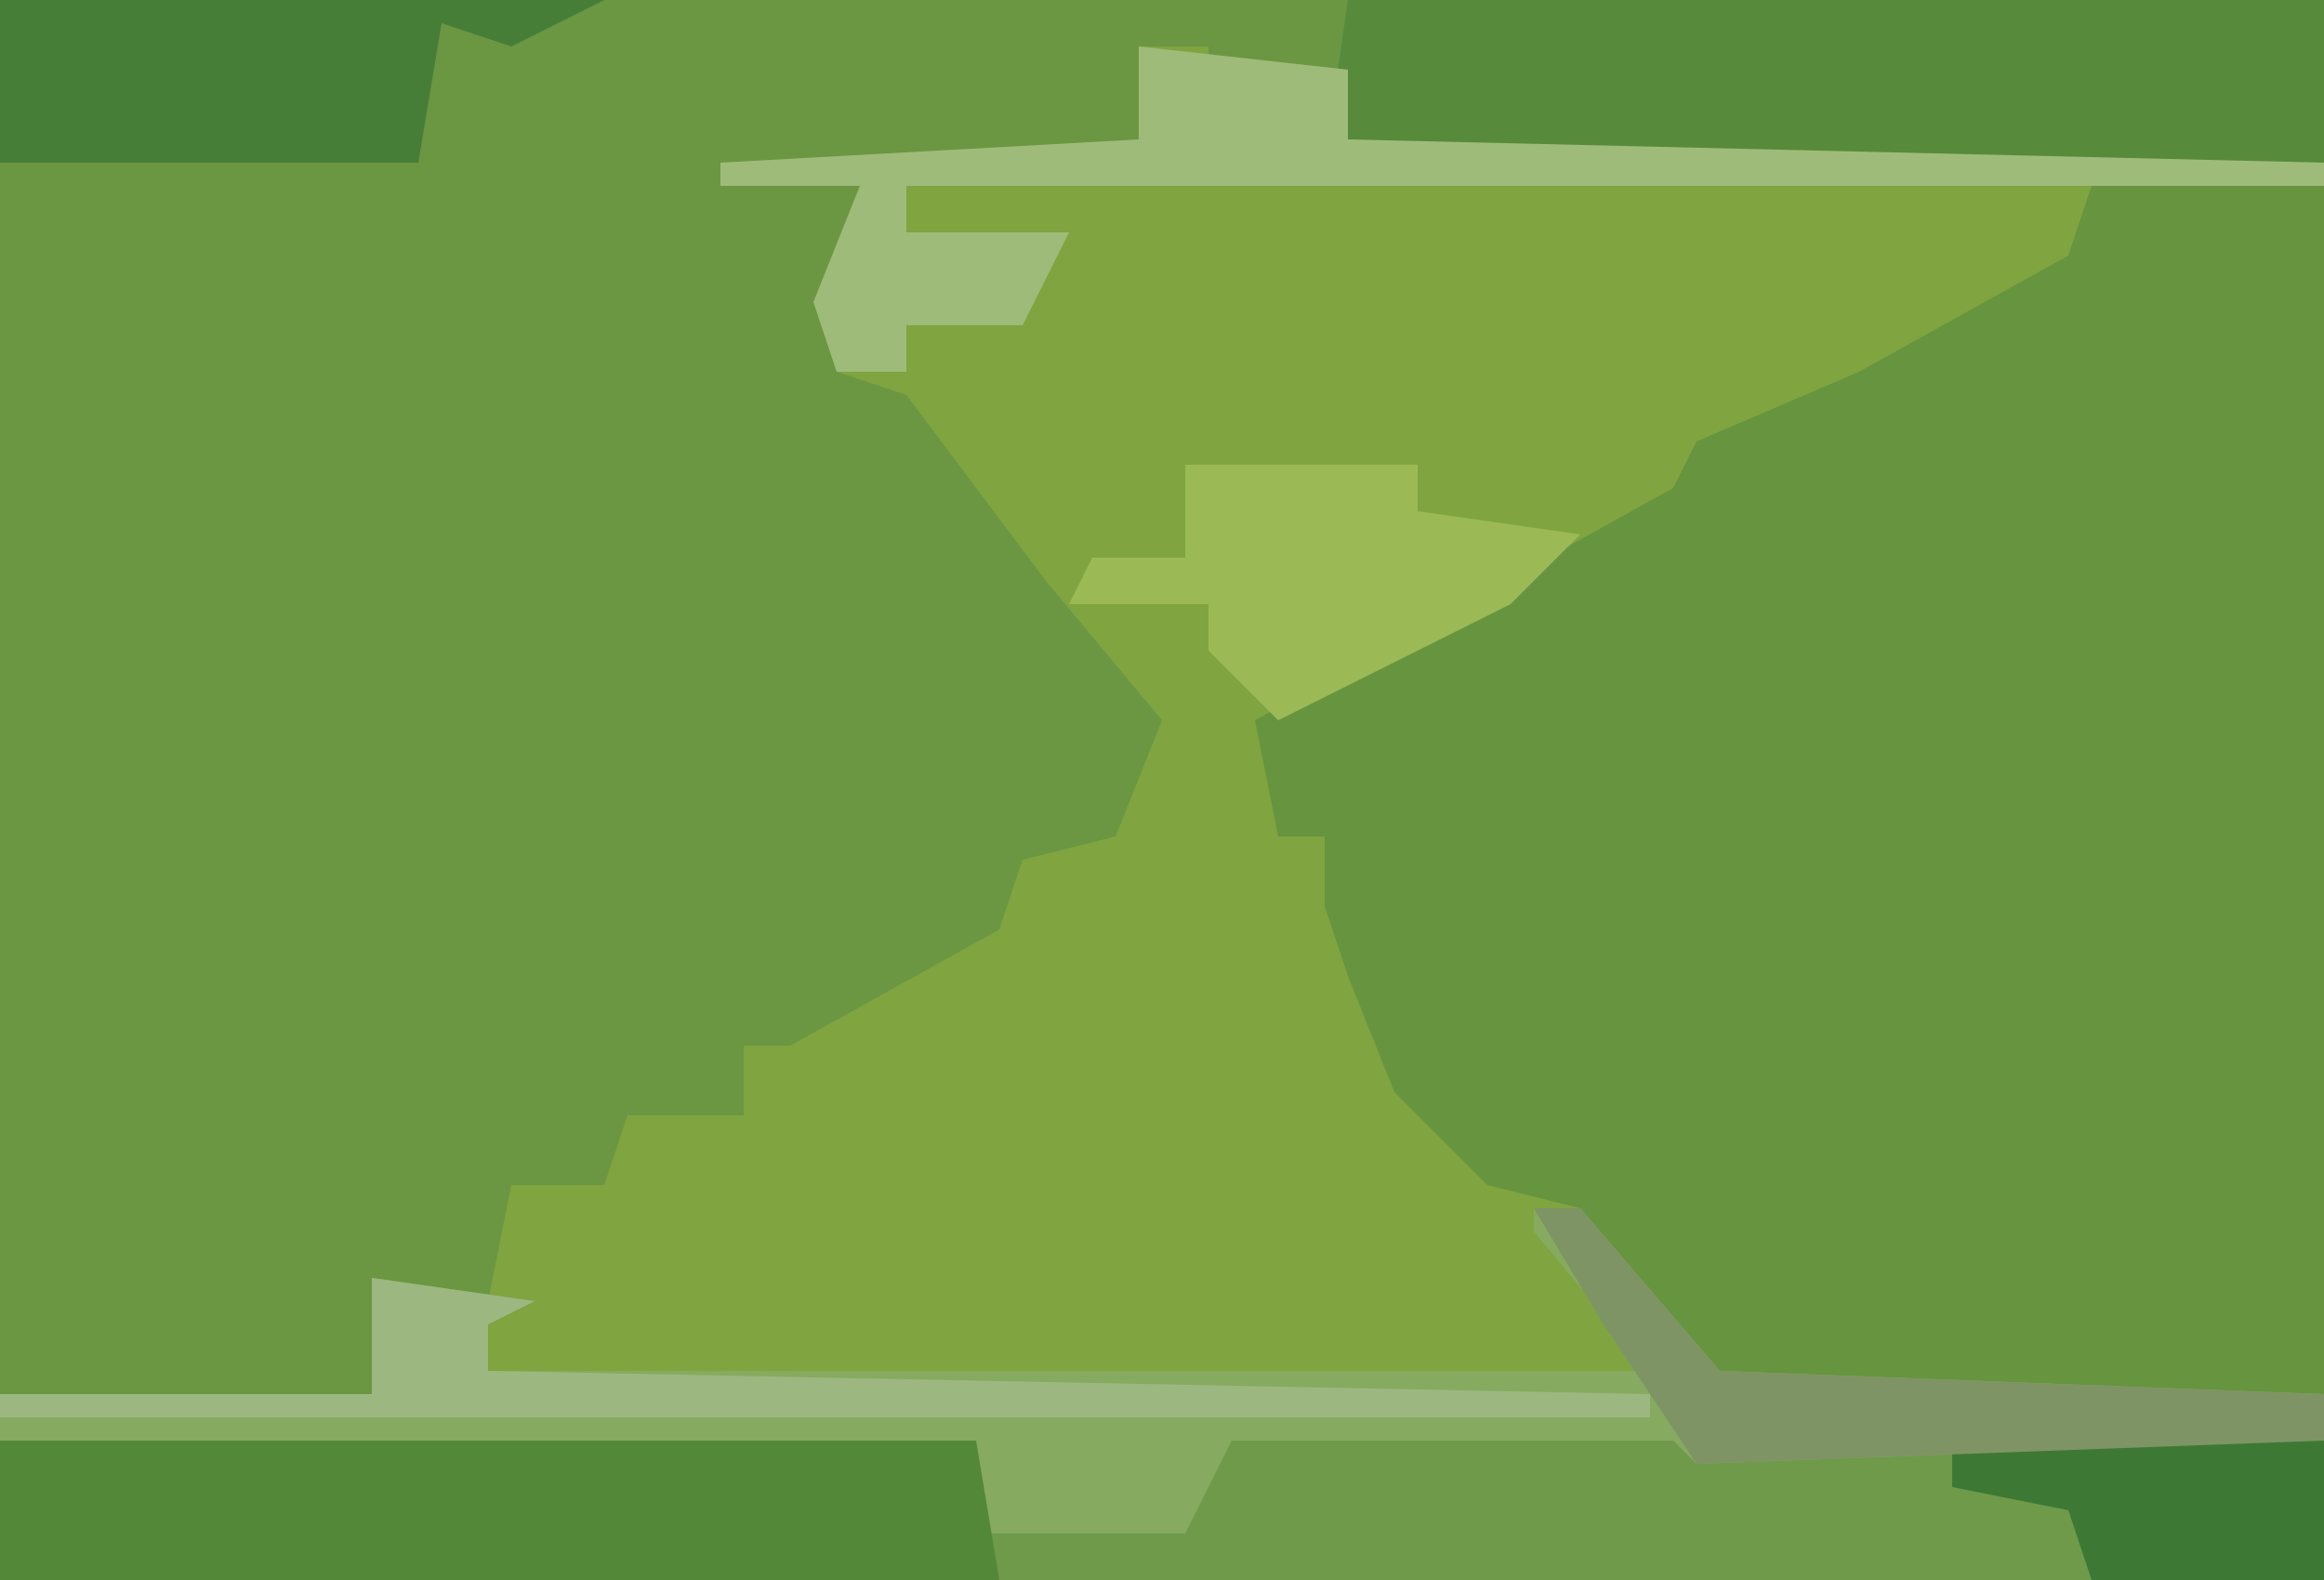
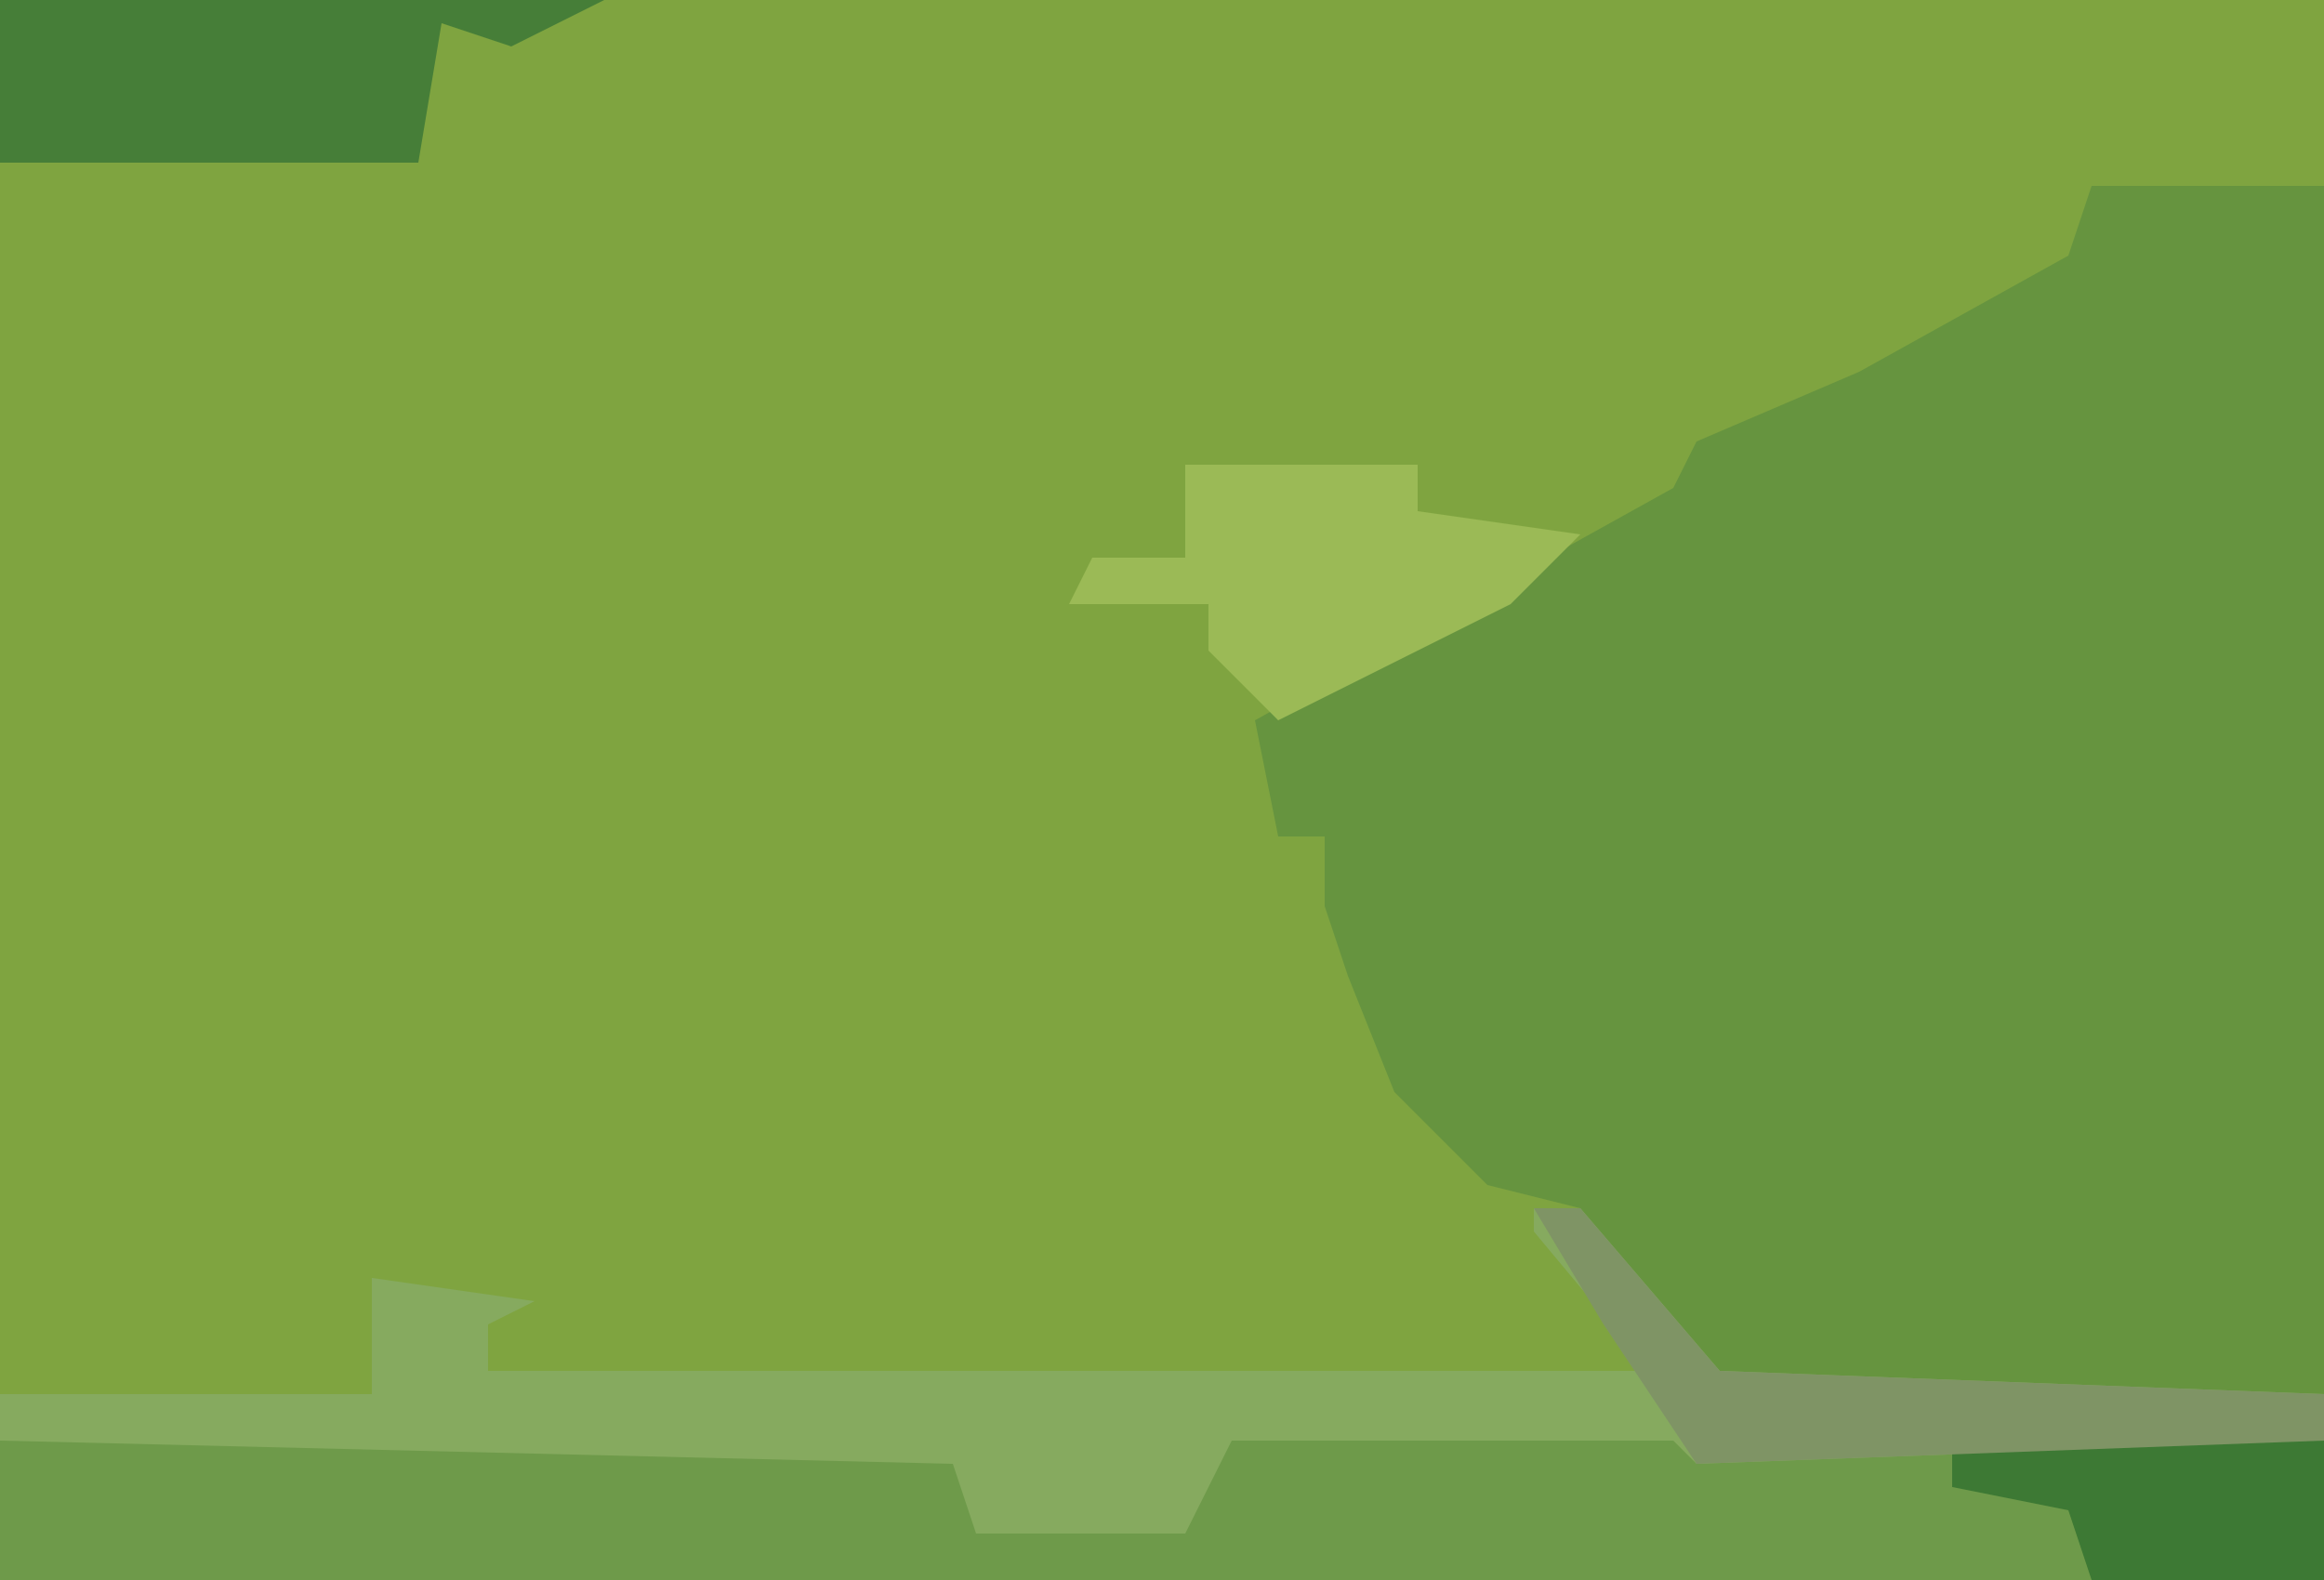
<svg xmlns="http://www.w3.org/2000/svg" version="1.1" width="100" height="68">
  <path d="M0,0 L100,0 L100,68 L0,68 Z " fill="#7FA440" transform="translate(0,0)" />
-   <path d="M0,0 L100,0 L100,7 L57,7 L58,3 L53,3 L52,6 L52,2 L49,2 L51,6 L49,7 L37,8 L36,16 L39,17 L45,25 L50,31 L48,36 L44,37 L43,40 L34,45 L32,45 L32,48 L27,48 L26,51 L22,51 L21,56 L17,56 L16,60 L0,60 Z " fill="#6B9642" transform="translate(0,0)" />
  <path d="M0,0 L10,0 L10,52 L-16,52 L-22,46 L-22,44 L-26,43 L-30,39 L-32,34 L-33,31 L-33,28 L-35,28 L-36,23 L-18,13 L-17,11 L-10,8 L-1,3 Z " fill="#66943F" transform="translate(90,8)" />
  <path d="M0,0 L2,1 L28,1 L28,7 L-72,7 L-72,1 L-30,1 L-30,5 L-22,5 L-21,3 L-19,1 Z " fill="#6E9A4A" transform="translate(72,61)" />
-   <path d="M0,0 L42,0 L42,7 L-1,7 Z " fill="#578A3B" transform="translate(58,0)" />
  <path d="M0,0 L2,0 L8,7 L34,8 L34,10 L7,11 L6,10 L-13,10 L-15,14 L-24,14 L-25,11 L-66,10 L-66,8 L-50,8 L-50,3 L-43,4 L-45,5 L-45,7 L5,7 L0,1 Z " fill="#86AA5F" transform="translate(66,52)" />
-   <path d="M0,0 L42,0 L43,6 L0,6 Z " fill="#548839" transform="translate(0,62)" />
-   <path d="M0,0 L9,1 L9,4 L51,5 L51,6 L-10,6 L-10,8 L-3,8 L-5,12 L-10,12 L-10,14 L-13,14 L-14,11 L-12,6 L-18,6 L-18,5 L0,4 Z " fill="#9FBB7A" transform="translate(49,2)" />
  <path d="M0,0 L26,0 L22,2 L19,1 L18,7 L0,7 Z " fill="#467E38" transform="translate(0,0)" />
  <path d="M0,0 L10,0 L10,2 L17,3 L14,6 L4,11 L1,8 L1,6 L-5,6 L-4,4 L0,4 Z " fill="#9BBA56" transform="translate(51,20)" />
-   <path d="M0,0 L7,1 L5,2 L5,4 L55,5 L55,6 L-16,6 L-16,5 L0,5 Z " fill="#9CB880" transform="translate(16,55)" />
  <path d="M0,0 L16,0 L16,6 L6,6 L5,3 L0,2 Z " fill="#3D7934" transform="translate(84,62)" />
  <path d="M0,0 L2,0 L8,7 L34,8 L34,10 L7,11 L3,5 Z " fill="#7F9465" transform="translate(66,52)" />
</svg>